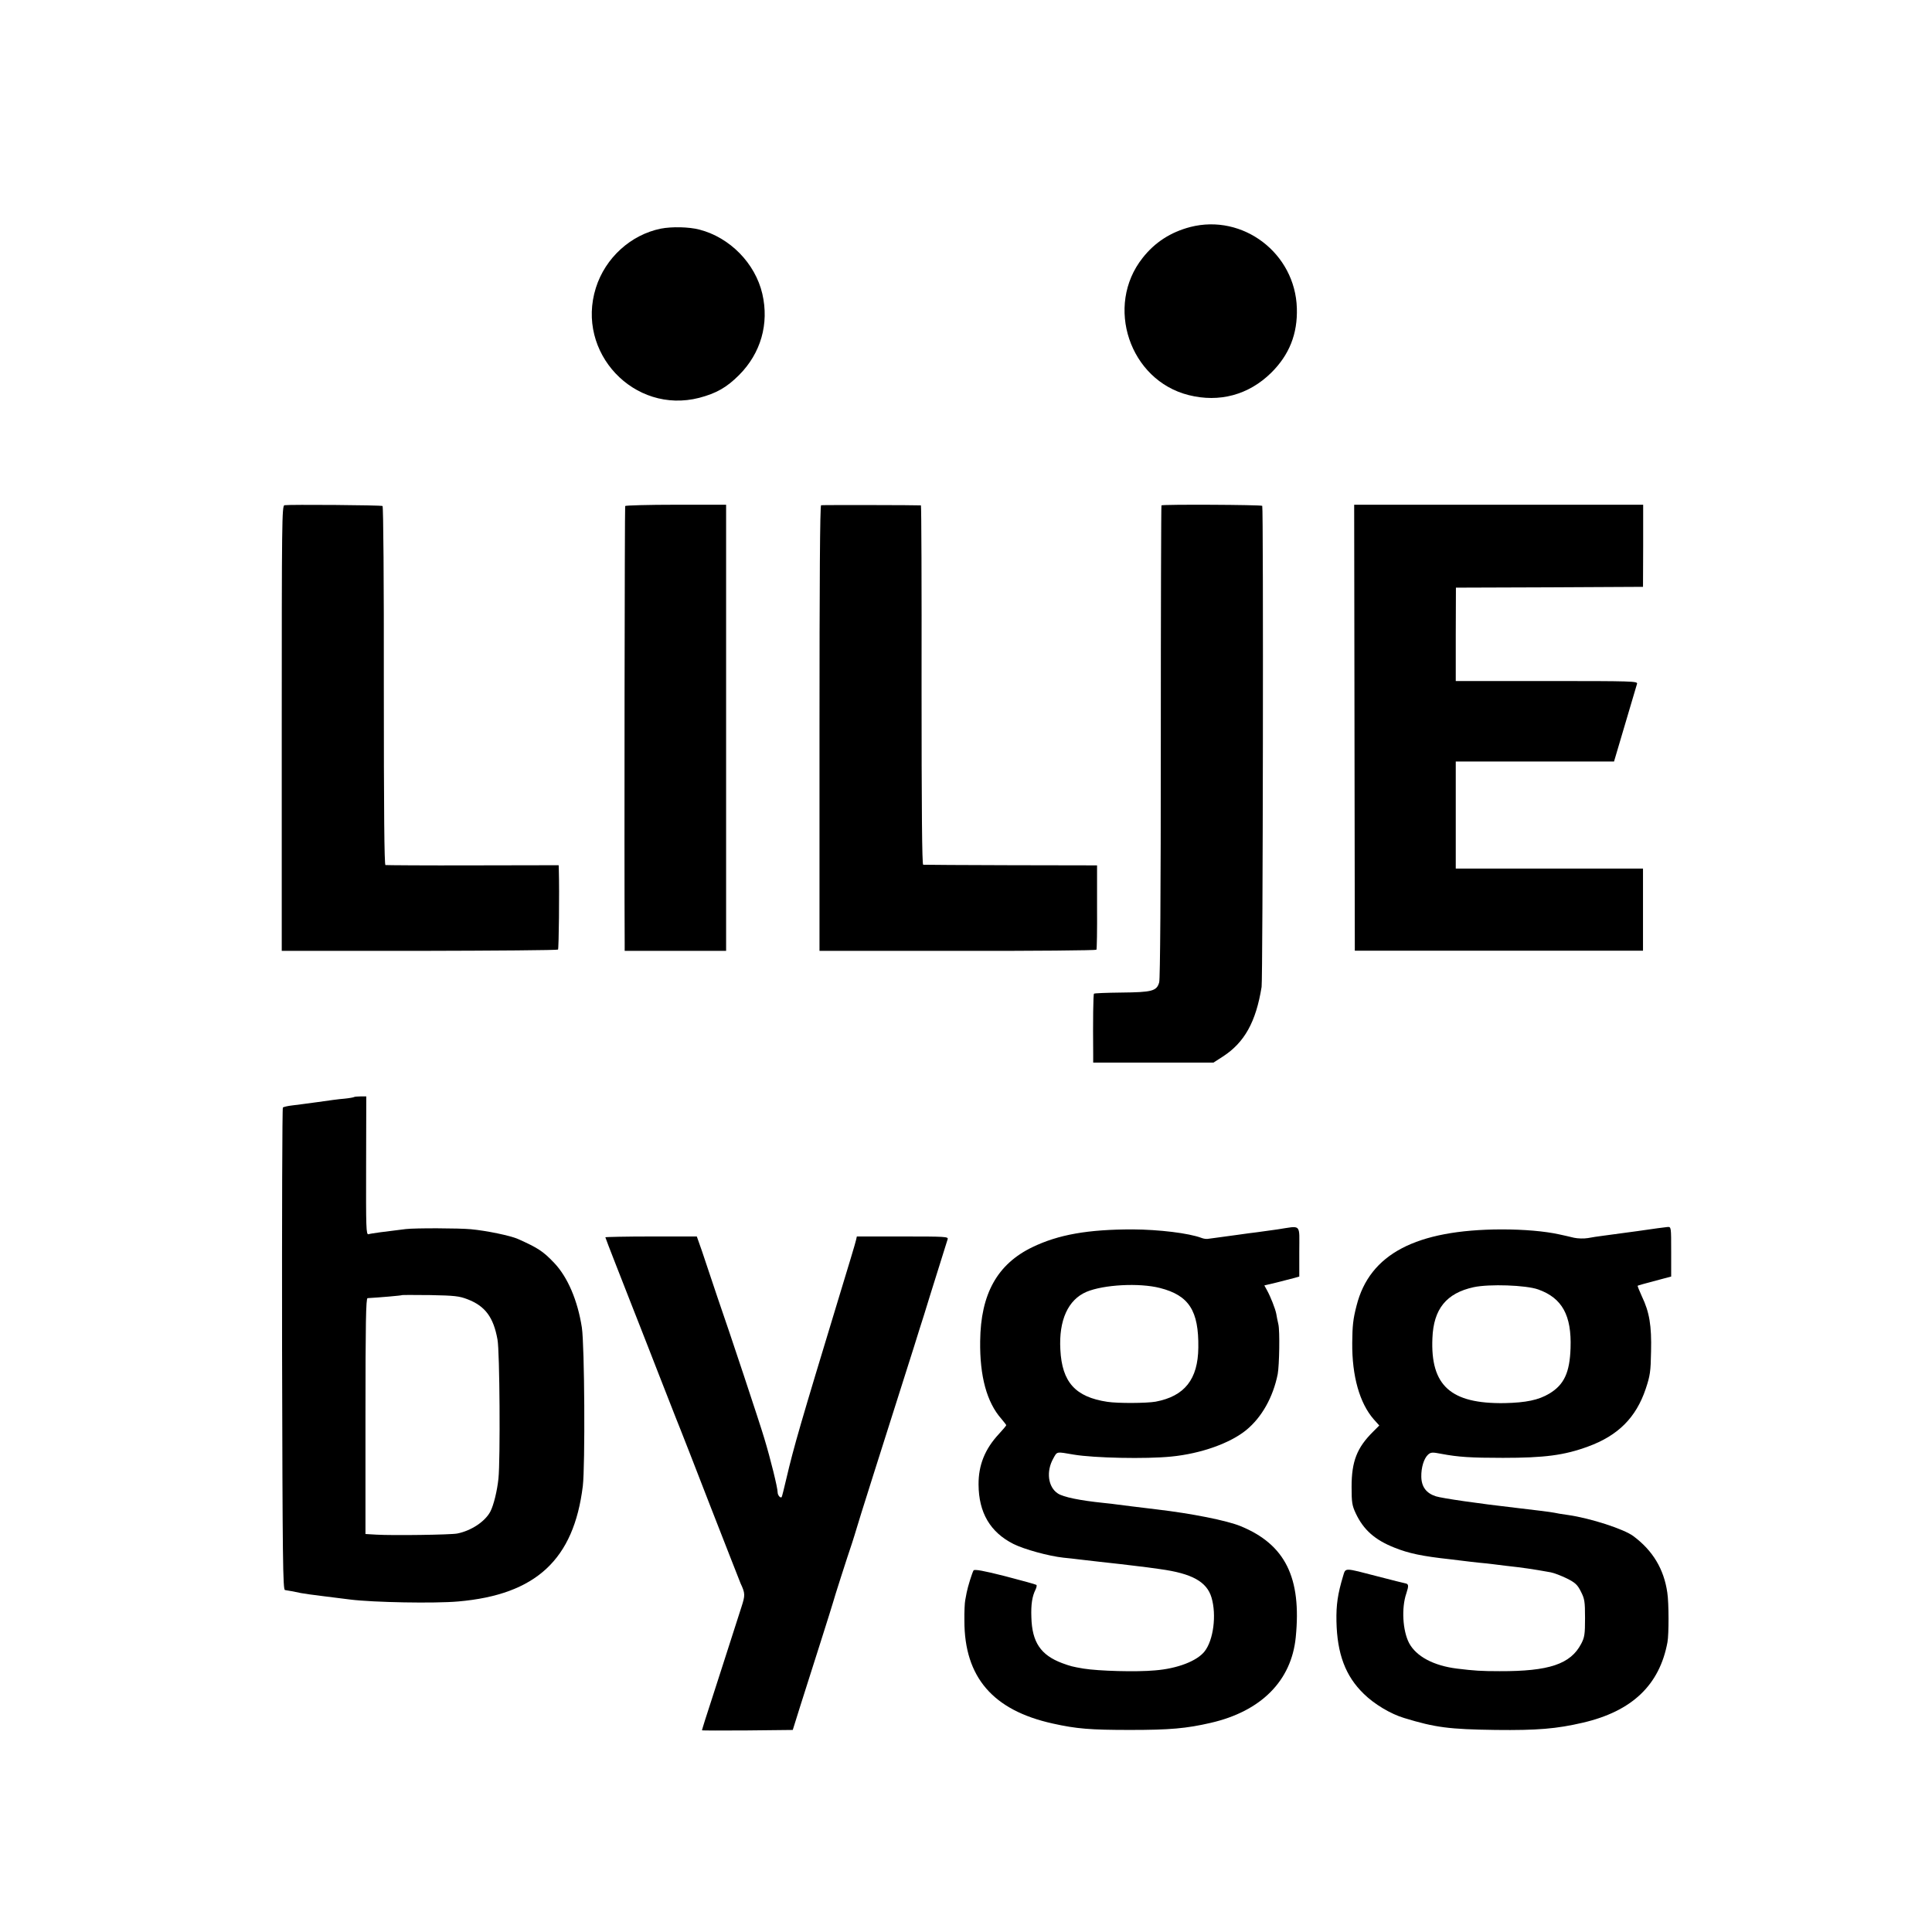
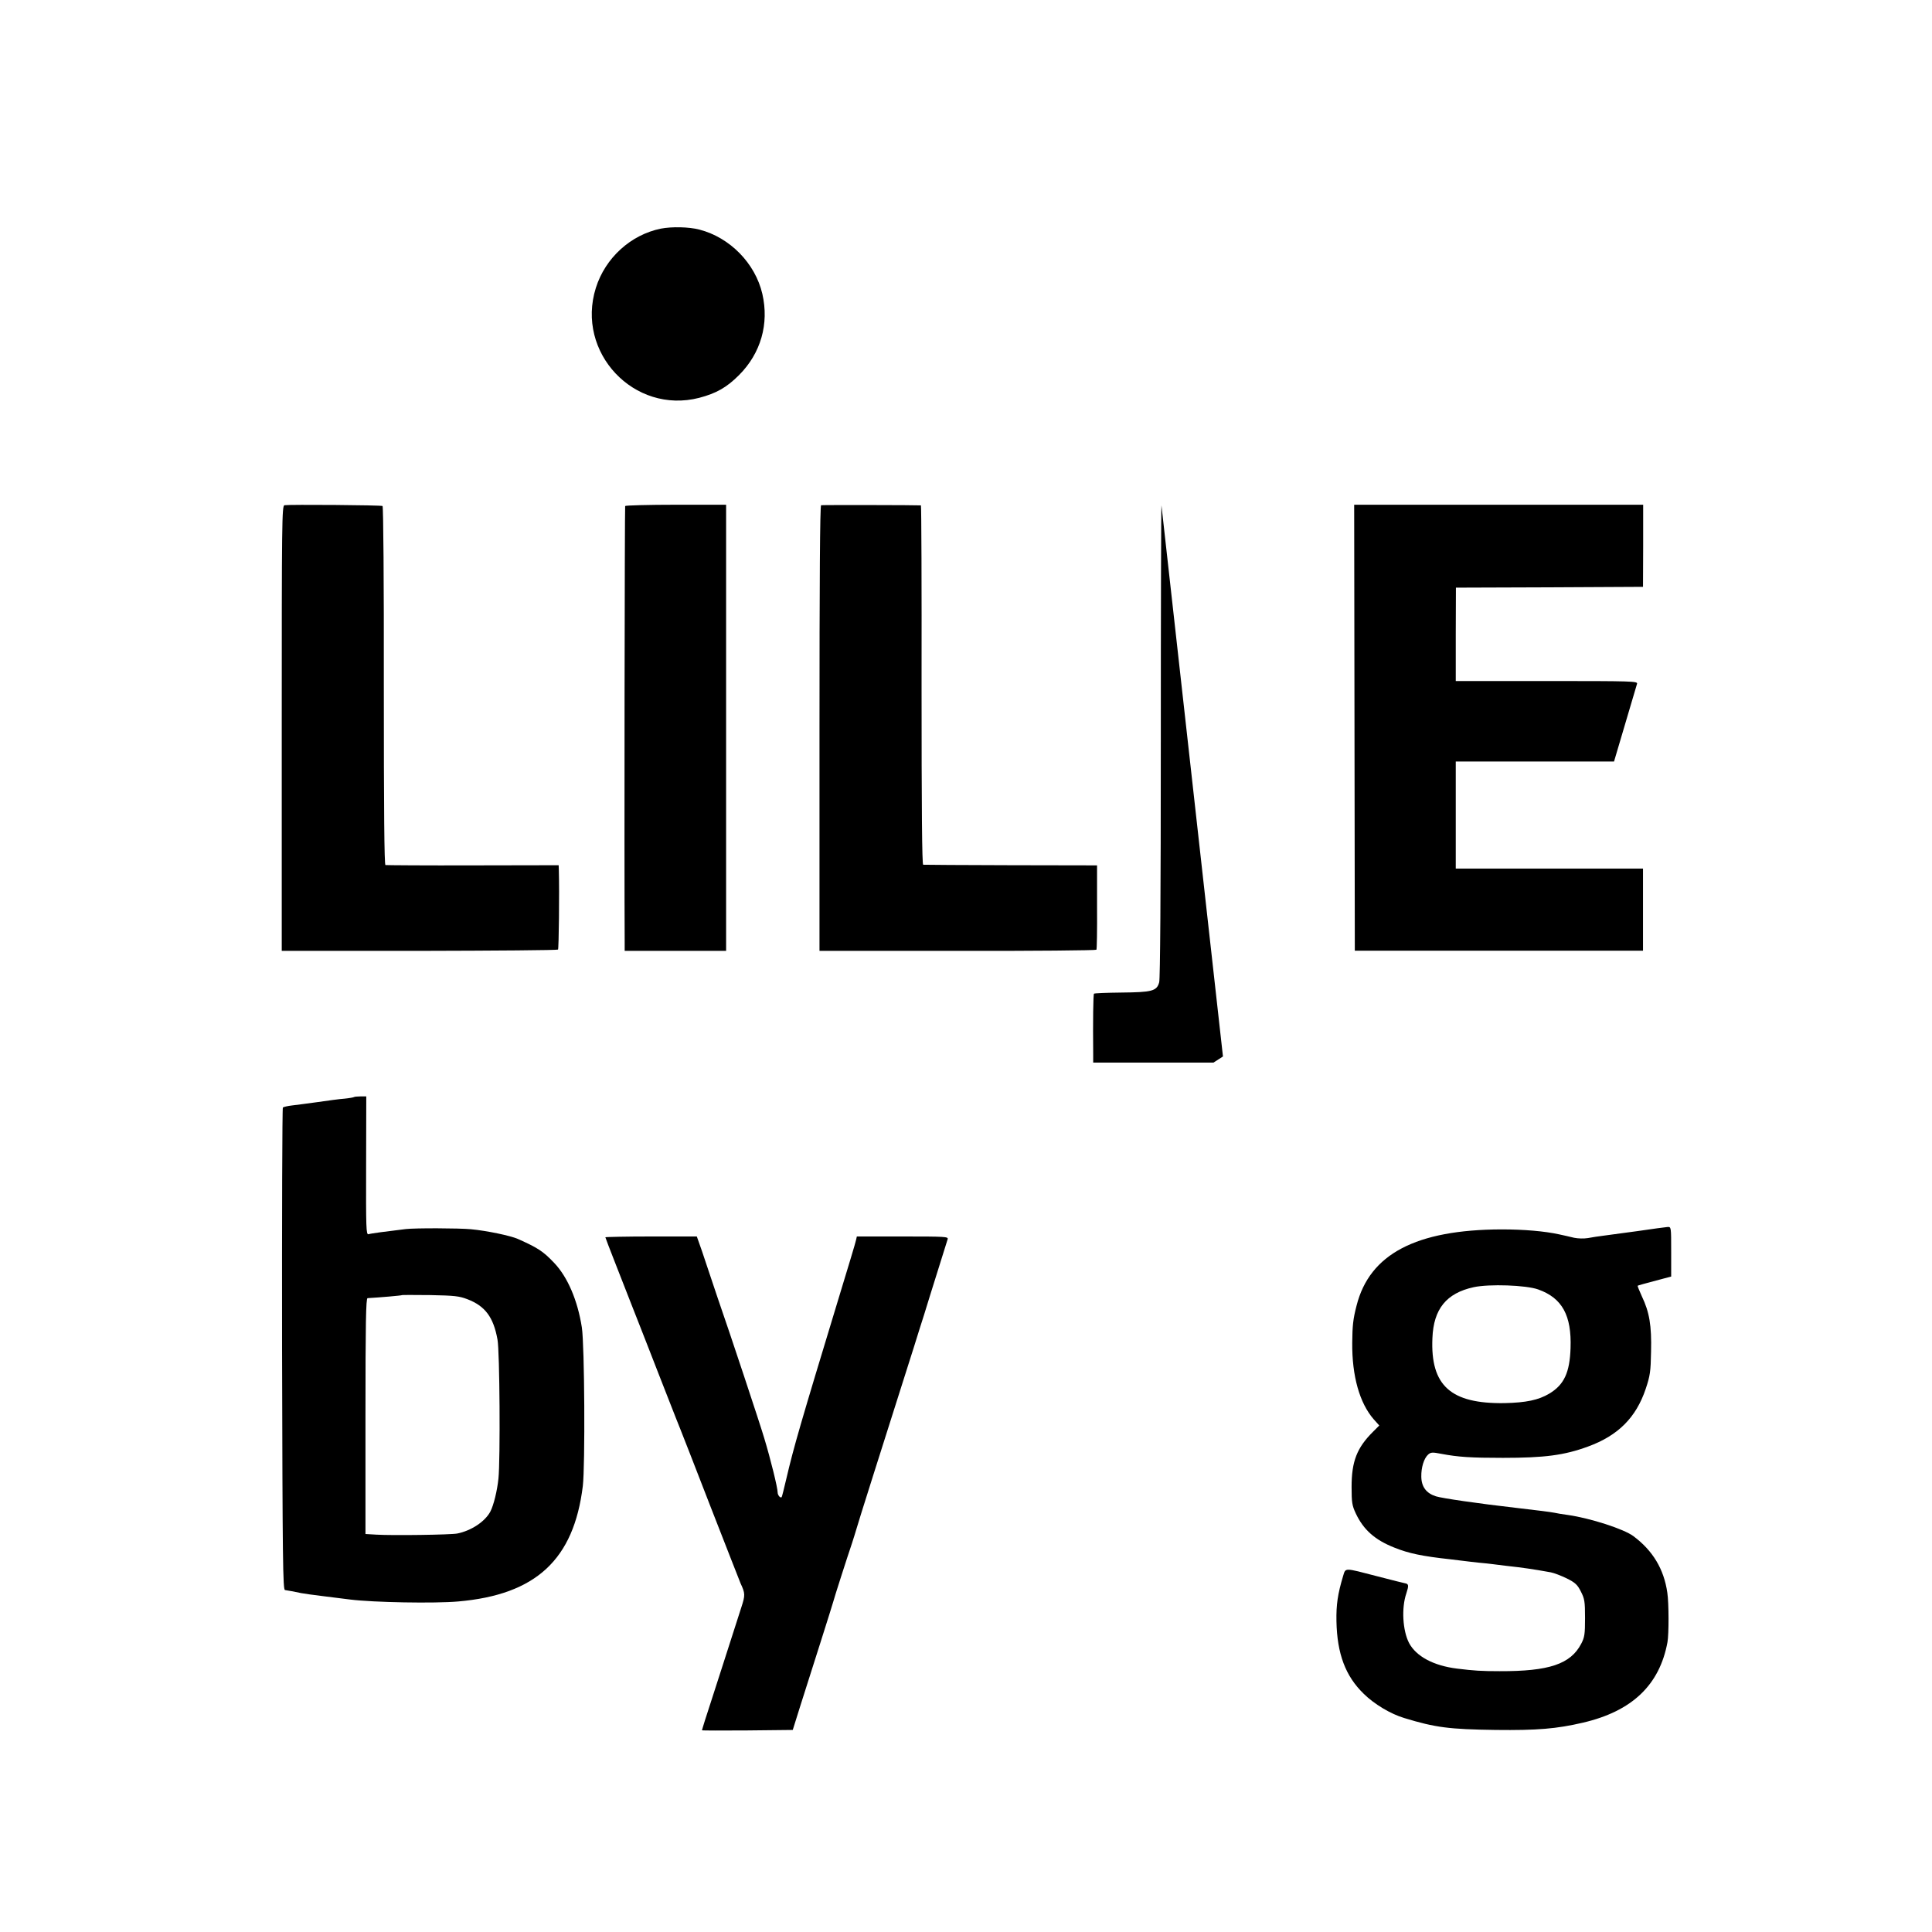
<svg xmlns="http://www.w3.org/2000/svg" version="1.0" width="1200pt" height="1200pt" viewBox="0 0 1200 1200" preserveAspectRatio="xMidYMid meet">
  <g transform="translate(0,1200) scale(0.1,-0.1)" fill="#000000" stroke="none">
-     <path d="M7393 10590 c-122 -32 -220 -95 -296 -192 -236 -298 -81 -760 286 -852 191 -48 373 1 513 139 112 111 164 241 159 401 -10 341 -335 588 -662 504z" />
    <path d="M4105 10580 c-187 -38 -345 -181 -404 -368 -126 -401 237 -787 642 -683 106 28 170 64 247 141 136 136 188 319 145 505 -44 189 -201 350 -391 399 -65 17 -171 19 -239 6z" />
    <path d="M1767 8862 c-16 -3 -17 -100 -17 -1386 l0 -1382 854 0 c470 1 858 4 862 8 5 6 9 359 5 493 l-1 31 -532 -1 c-293 -1 -538 1 -544 2 -7 3 -10 330 -10 1114 1 642 -3 1113 -8 1116 -9 6 -580 10 -609 5z" />
    <path d="M3883 8857 c-3 -6 -6 -2225 -3 -2708 l0 -55 315 0 315 0 0 1385 0 1386 -311 0 c-171 0 -313 -4 -316 -8z" />
    <path d="M5100 8862 c-7 -3 -10 -474 -10 -1386 l0 -1382 858 0 c471 -1 859 3 862 7 3 4 5 123 4 266 l0 258 -535 1 c-294 1 -539 2 -545 3 -7 1 -10 338 -10 1116 1 613 -1 1115 -4 1116 -18 2 -612 3 -620 1z" />
-     <path d="M7214 8861 c-2 -2 -4 -662 -4 -1465 0 -953 -4 -1474 -10 -1497 -15 -55 -44 -62 -236 -64 -91 -1 -167 -4 -169 -7 -5 -4 -7 -172 -5 -375 l0 -53 373 0 374 0 59 38 c134 87 205 215 240 432 8 50 12 2978 4 2988 -5 7 -619 10 -626 3z" />
+     <path d="M7214 8861 c-2 -2 -4 -662 -4 -1465 0 -953 -4 -1474 -10 -1497 -15 -55 -44 -62 -236 -64 -91 -1 -167 -4 -169 -7 -5 -4 -7 -172 -5 -375 l0 -53 373 0 374 0 59 38 z" />
    <path d="M8413 7480 l2 -1385 895 0 895 0 0 255 0 255 -581 0 -582 0 0 333 0 332 492 0 491 0 69 233 c38 127 71 240 74 250 4 16 -27 17 -561 17 l-565 0 0 290 1 290 581 2 581 3 1 255 0 255 -897 0 -898 0 2 -1385z" />
    <path d="M2199 5186 c-2 -2 -29 -7 -59 -10 -30 -2 -104 -12 -165 -21 -60 -8 -132 -18 -160 -21 -27 -3 -53 -9 -58 -13 -4 -4 -6 -679 -5 -1501 3 -1318 5 -1493 18 -1496 17 -2 61 -11 100 -19 14 -3 79 -12 145 -20 66 -8 138 -17 160 -20 144 -18 523 -25 671 -12 483 42 718 260 774 717 15 128 11 873 -6 985 -26 167 -88 313 -172 401 -69 73 -103 94 -226 149 -46 20 -193 51 -291 60 -74 7 -345 8 -405 1 -125 -15 -217 -27 -231 -32 -15 -4 -16 36 -15 426 l1 430 -36 0 c-20 0 -38 -2 -40 -4z m705 -1256 c109 -42 161 -111 186 -250 14 -72 18 -746 6 -863 -8 -78 -30 -166 -50 -205 -33 -63 -120 -120 -206 -137 -40 -8 -401 -13 -502 -7 l-68 4 0 732 c0 579 3 733 13 733 72 4 213 16 215 19 2 1 81 1 175 0 151 -3 179 -6 231 -26z" />
-     <path d="M7935 4364 c-49 -7 -108 -15 -130 -18 -22 -2 -76 -10 -120 -16 -44 -6 -100 -14 -125 -17 -25 -3 -52 -7 -60 -8 -8 -1 -25 1 -37 6 -80 30 -264 52 -428 53 -277 0 -460 -32 -622 -110 -218 -105 -322 -290 -325 -584 -3 -218 41 -380 132 -483 16 -19 30 -37 30 -39 0 -3 -20 -27 -45 -54 -87 -93 -128 -194 -127 -315 1 -174 72 -296 217 -369 66 -33 218 -75 310 -85 33 -3 74 -8 90 -10 17 -2 75 -9 130 -15 55 -6 116 -13 135 -15 19 -2 53 -6 75 -9 45 -5 140 -17 170 -22 198 -27 291 -78 320 -177 32 -108 12 -264 -43 -334 -47 -60 -169 -107 -307 -118 -118 -11 -351 -4 -445 11 -70 12 -81 15 -133 34 -133 50 -187 130 -191 285 -3 80 5 130 26 172 6 13 9 26 5 29 -3 3 -90 27 -194 54 -133 34 -190 44 -196 36 -8 -12 -36 -101 -43 -138 -2 -13 -6 -34 -9 -48 -3 -14 -6 -71 -5 -128 0 -349 177 -555 548 -637 148 -33 234 -40 482 -40 245 0 349 9 500 44 313 72 501 261 528 531 37 371 -65 577 -343 691 -86 35 -301 78 -522 104 -118 14 -212 26 -243 30 -14 2 -52 7 -85 10 -146 15 -251 36 -285 59 -61 40 -73 137 -28 217 25 45 17 43 128 24 126 -21 447 -28 605 -12 184 18 366 83 466 165 96 79 166 203 195 347 10 54 14 269 4 310 -5 22 -11 51 -13 65 -6 31 -35 105 -57 145 l-17 31 76 18 c42 11 91 23 109 28 l32 9 0 154 c0 179 17 162 -135 139z m-730 -364 c180 -46 241 -141 238 -370 -2 -197 -85 -302 -265 -336 -57 -10 -235 -11 -300 -1 -199 30 -282 122 -292 325 -10 182 48 309 162 358 107 45 328 57 457 24z" />
    <path d="M10175 4354 c-88 -12 -185 -25 -215 -29 -30 -4 -74 -10 -98 -15 -25 -4 -61 -3 -85 2 -47 11 -50 12 -92 21 -91 20 -219 31 -360 31 -530 -2 -818 -153 -899 -473 -22 -84 -26 -126 -27 -231 -2 -207 46 -375 133 -475 l35 -39 -38 -38 c-101 -100 -134 -185 -134 -343 0 -97 3 -116 26 -165 48 -102 119 -165 241 -213 87 -35 171 -53 346 -72 26 -3 63 -8 82 -10 19 -3 62 -7 95 -11 33 -3 71 -7 85 -9 14 -2 50 -6 80 -10 108 -12 166 -20 282 -41 21 -4 65 -21 100 -38 52 -26 66 -39 87 -81 23 -45 26 -61 26 -165 0 -101 -3 -120 -24 -160 -66 -126 -199 -171 -506 -170 -114 0 -160 3 -265 16 -146 18 -254 76 -298 159 -40 77 -48 218 -17 308 16 49 15 59 -8 63 -7 1 -82 20 -167 42 -216 56 -201 56 -218 2 -33 -110 -43 -177 -41 -280 4 -202 56 -341 170 -451 65 -64 167 -125 251 -150 193 -59 279 -70 568 -74 258 -3 378 7 541 45 306 71 477 234 526 500 9 49 9 244 -1 308 -21 146 -90 261 -211 351 -59 44 -266 111 -405 131 -36 5 -74 11 -85 14 -24 5 -124 17 -235 30 -237 27 -463 60 -501 72 -60 19 -90 59 -91 122 -1 57 16 113 42 137 17 15 26 16 82 5 105 -20 184 -25 383 -25 259 0 381 16 528 70 187 68 299 180 359 359 27 81 31 107 33 231 4 161 -10 245 -57 343 -16 35 -28 65 -26 66 3 2 33 11 166 46 l42 11 0 154 c0 154 0 155 -22 154 -13 -1 -95 -12 -183 -25z m-621 -363 c149 -53 208 -161 201 -364 -5 -152 -40 -228 -132 -283 -67 -40 -144 -56 -278 -59 -334 -5 -461 108 -448 404 7 181 87 279 256 316 97 21 326 13 401 -14z" />
    <path d="M3760 4315 c0 -2 29 -78 64 -167 35 -90 81 -206 101 -258 21 -52 66 -169 102 -260 35 -91 92 -235 125 -320 33 -85 66 -168 73 -185 7 -16 92 -235 189 -485 98 -250 181 -464 186 -475 29 -62 29 -73 5 -147 -13 -40 -65 -201 -115 -358 -51 -157 -100 -312 -111 -344 -10 -33 -19 -61 -19 -63 0 -2 127 -2 282 -1 l282 3 47 150 c26 83 82 258 124 390 42 132 78 247 80 255 4 18 89 283 117 365 11 33 23 74 28 90 6 25 163 519 357 1130 19 61 47 151 63 200 15 50 53 171 84 270 31 99 59 188 62 198 5 16 -13 17 -279 17 l-285 0 -5 -22 c-2 -13 -51 -174 -107 -358 -239 -787 -279 -924 -326 -1125 -14 -60 -27 -112 -29 -114 -8 -8 -25 12 -25 30 0 28 -43 204 -84 339 -25 85 -213 652 -289 870 -3 8 -28 85 -57 170 -28 85 -56 167 -62 182 l-10 28 -284 0 c-156 0 -284 -3 -284 -5z" />
  </g>
</svg>